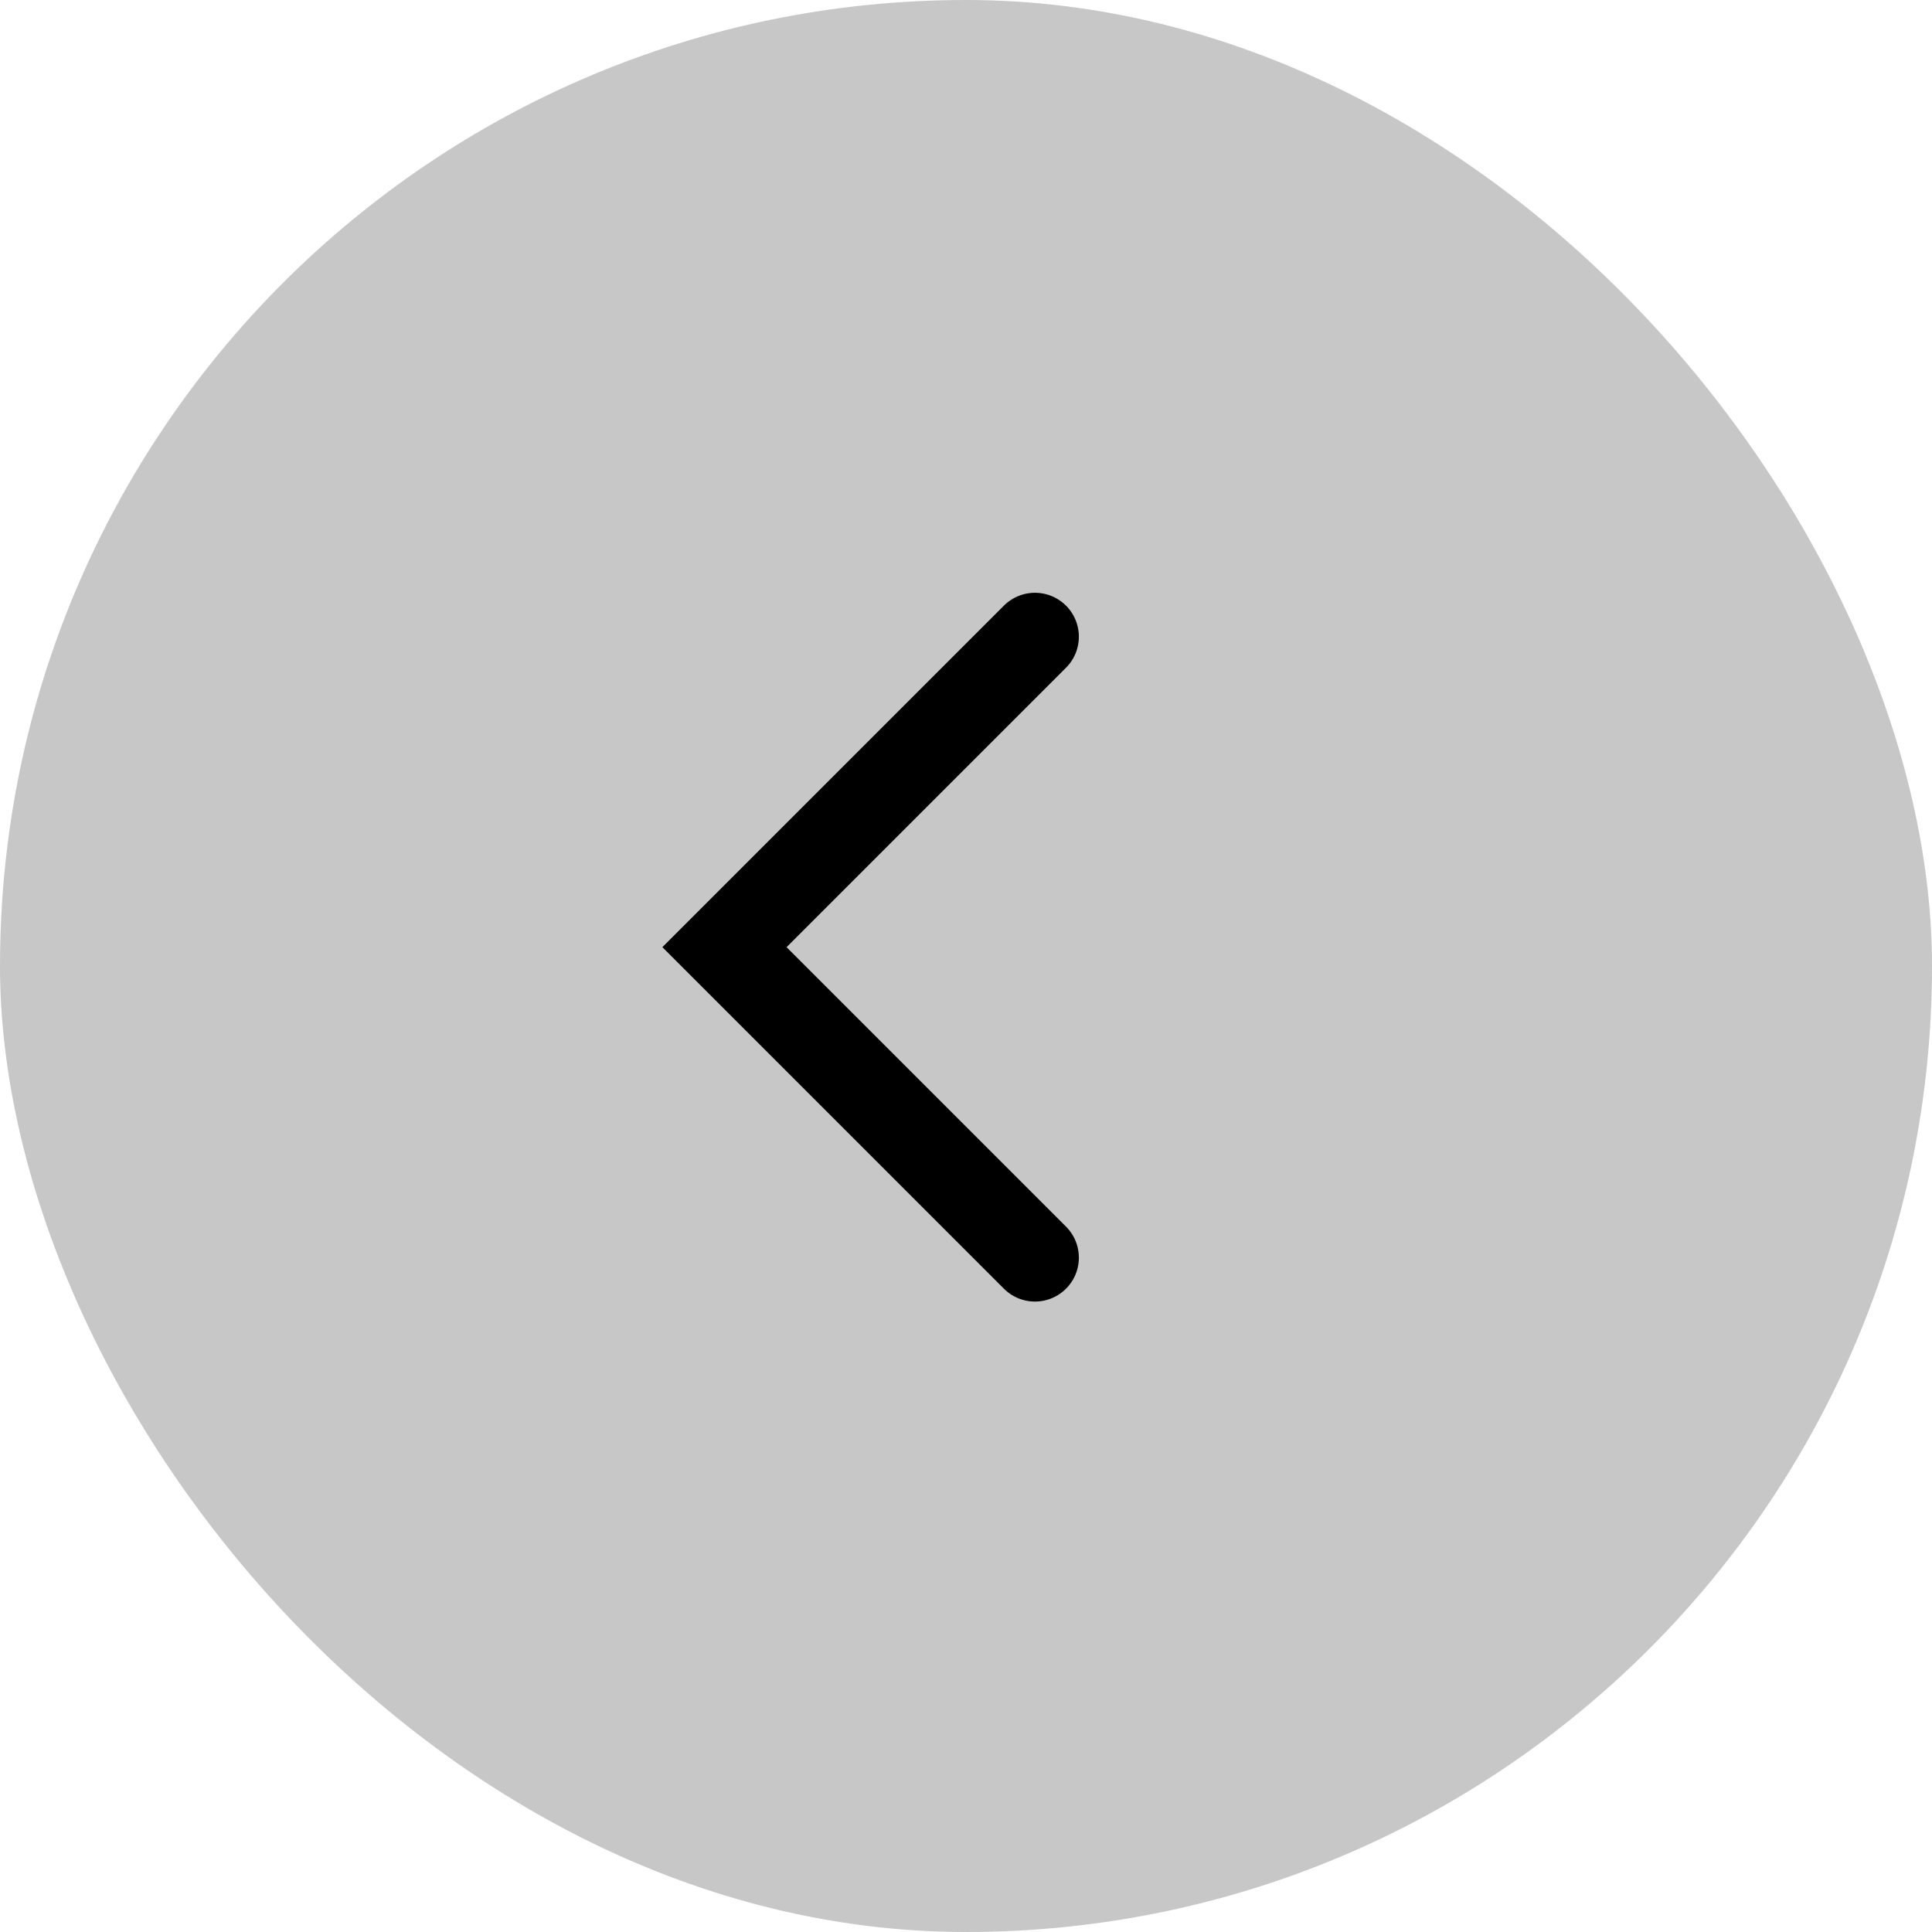
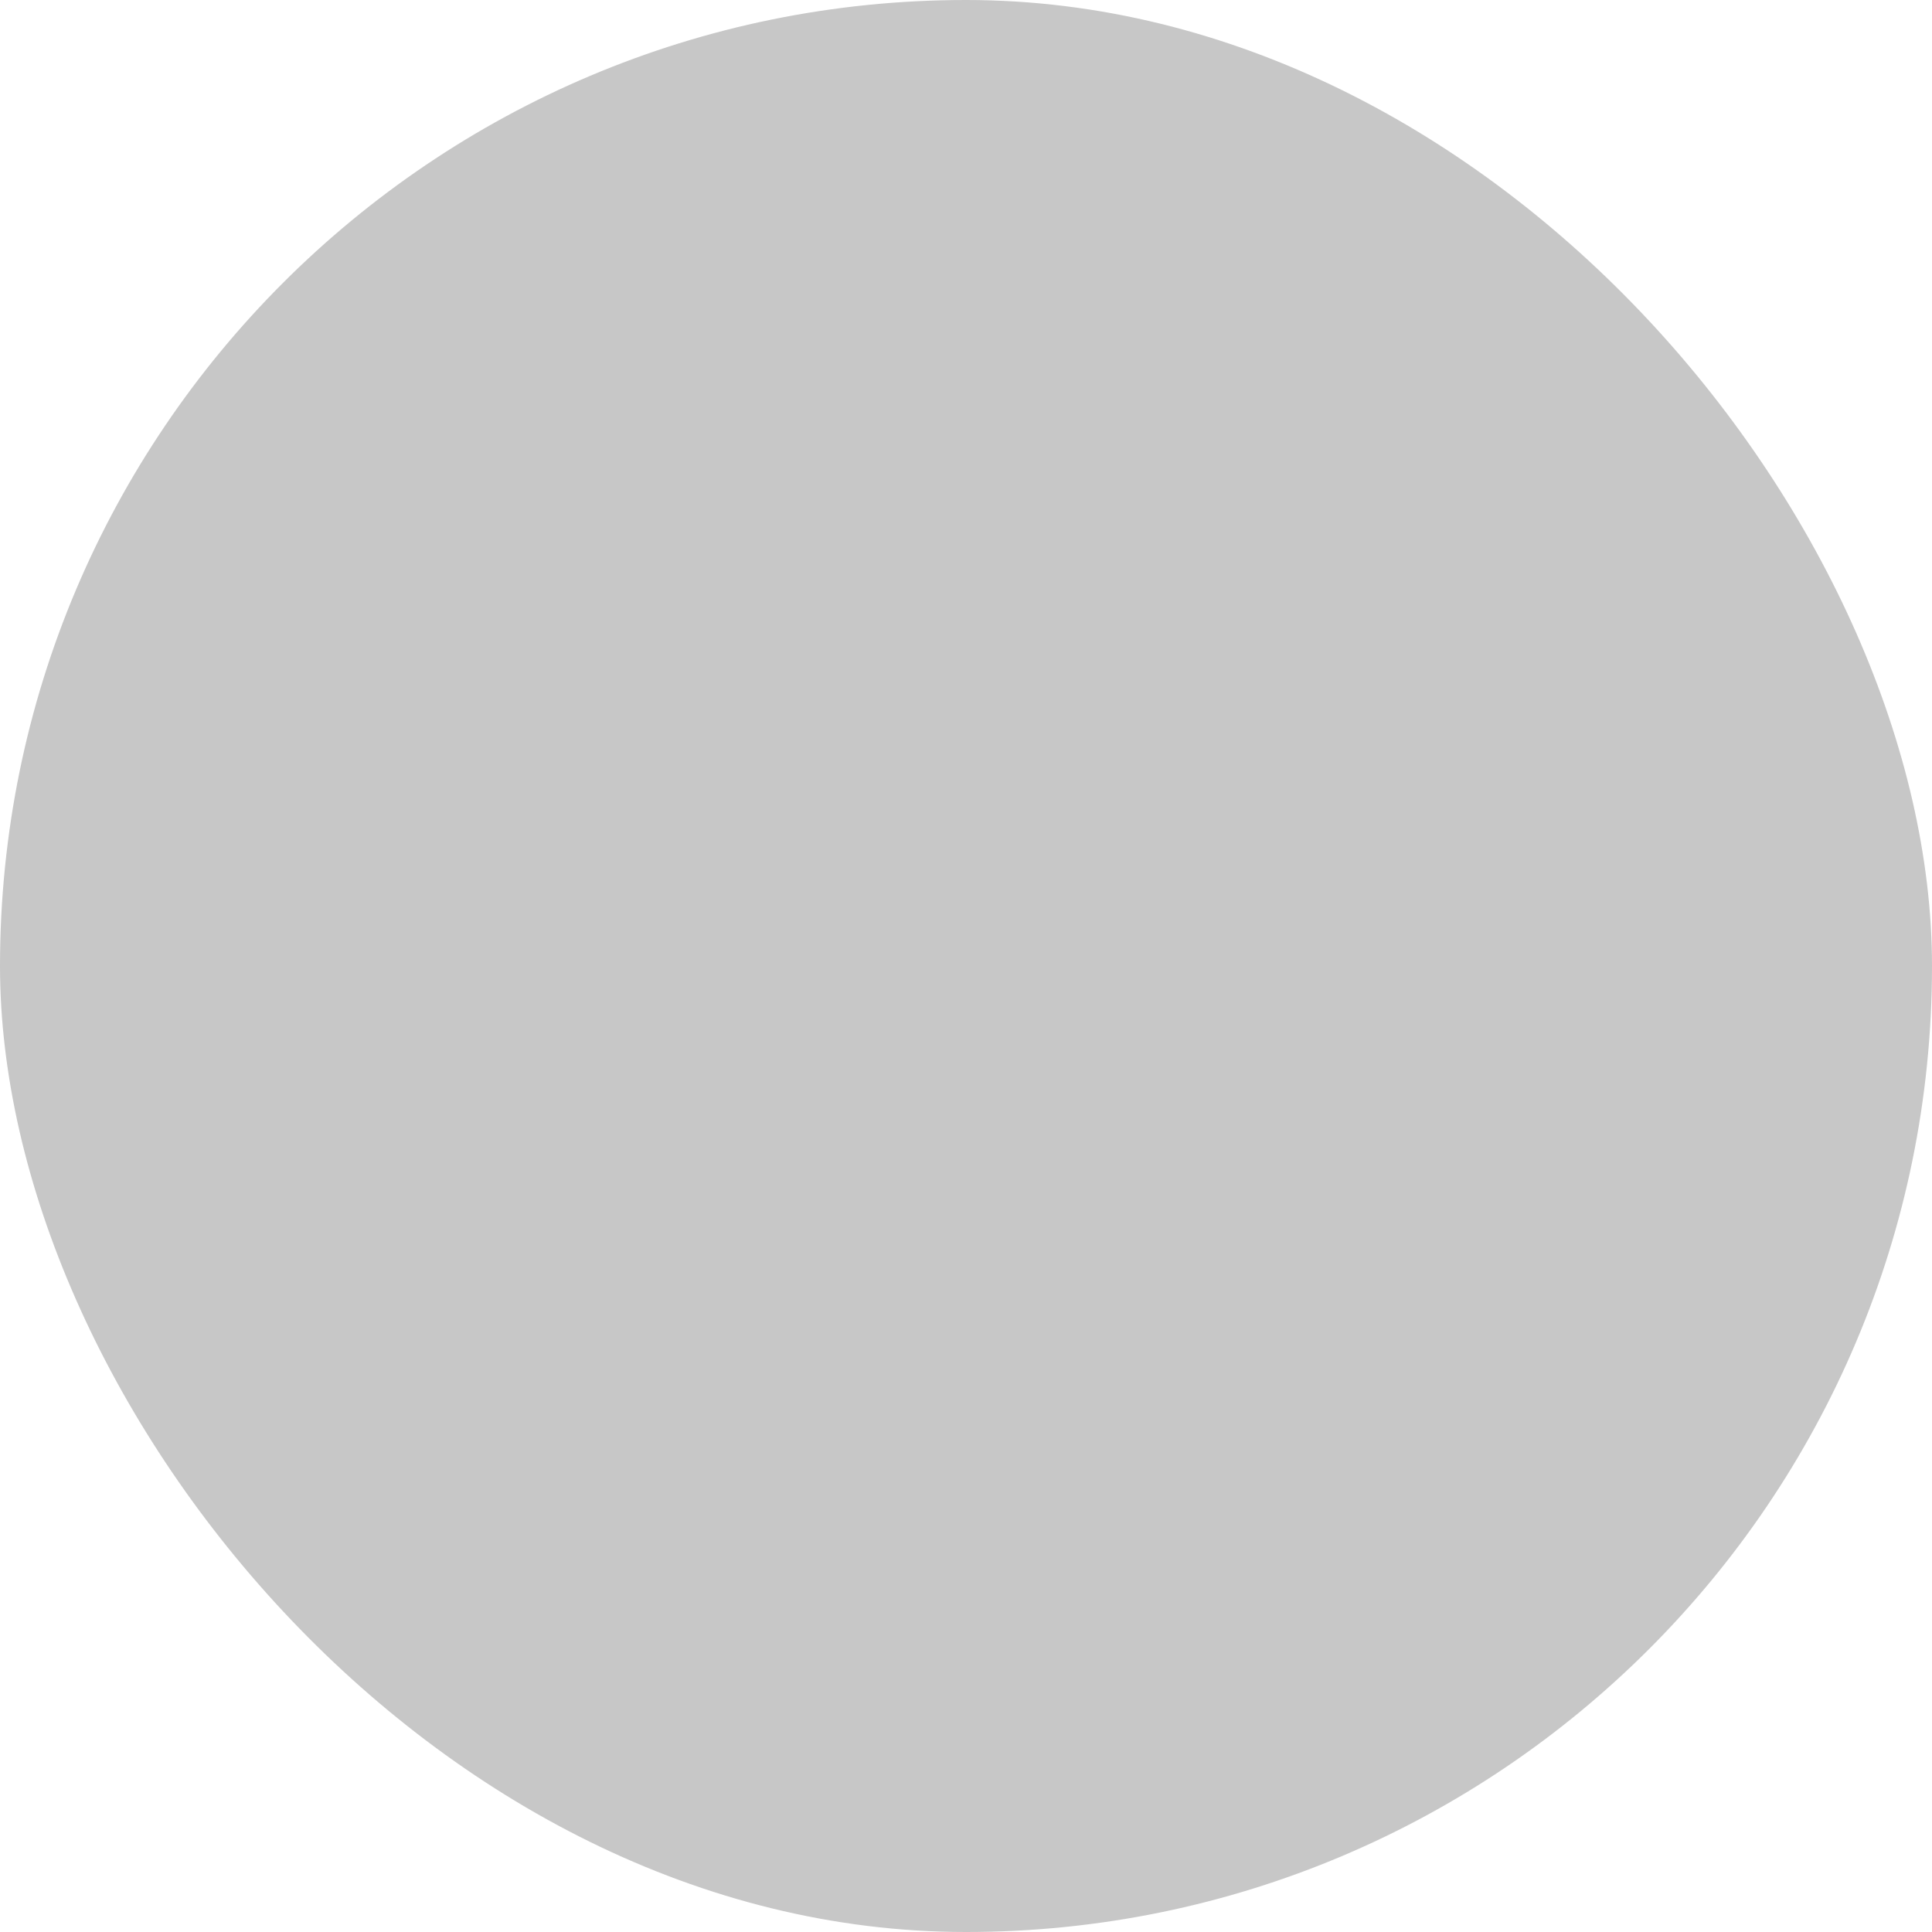
<svg xmlns="http://www.w3.org/2000/svg" id="Pil_vänster" data-name="Pil vänster" width="44" height="44" viewBox="0 0 44 44">
  <rect id="Rectangle_31" data-name="Rectangle 31" width="44" height="44" rx="22" fill="#c7c7c7" />
-   <path id="Path_49" data-name="Path 49" d="M95,3690.692v-10h10" transform="translate(-2653.318 -2513.896) rotate(-45)" fill="none" stroke="#000" stroke-linecap="round" stroke-width="2" />
</svg>